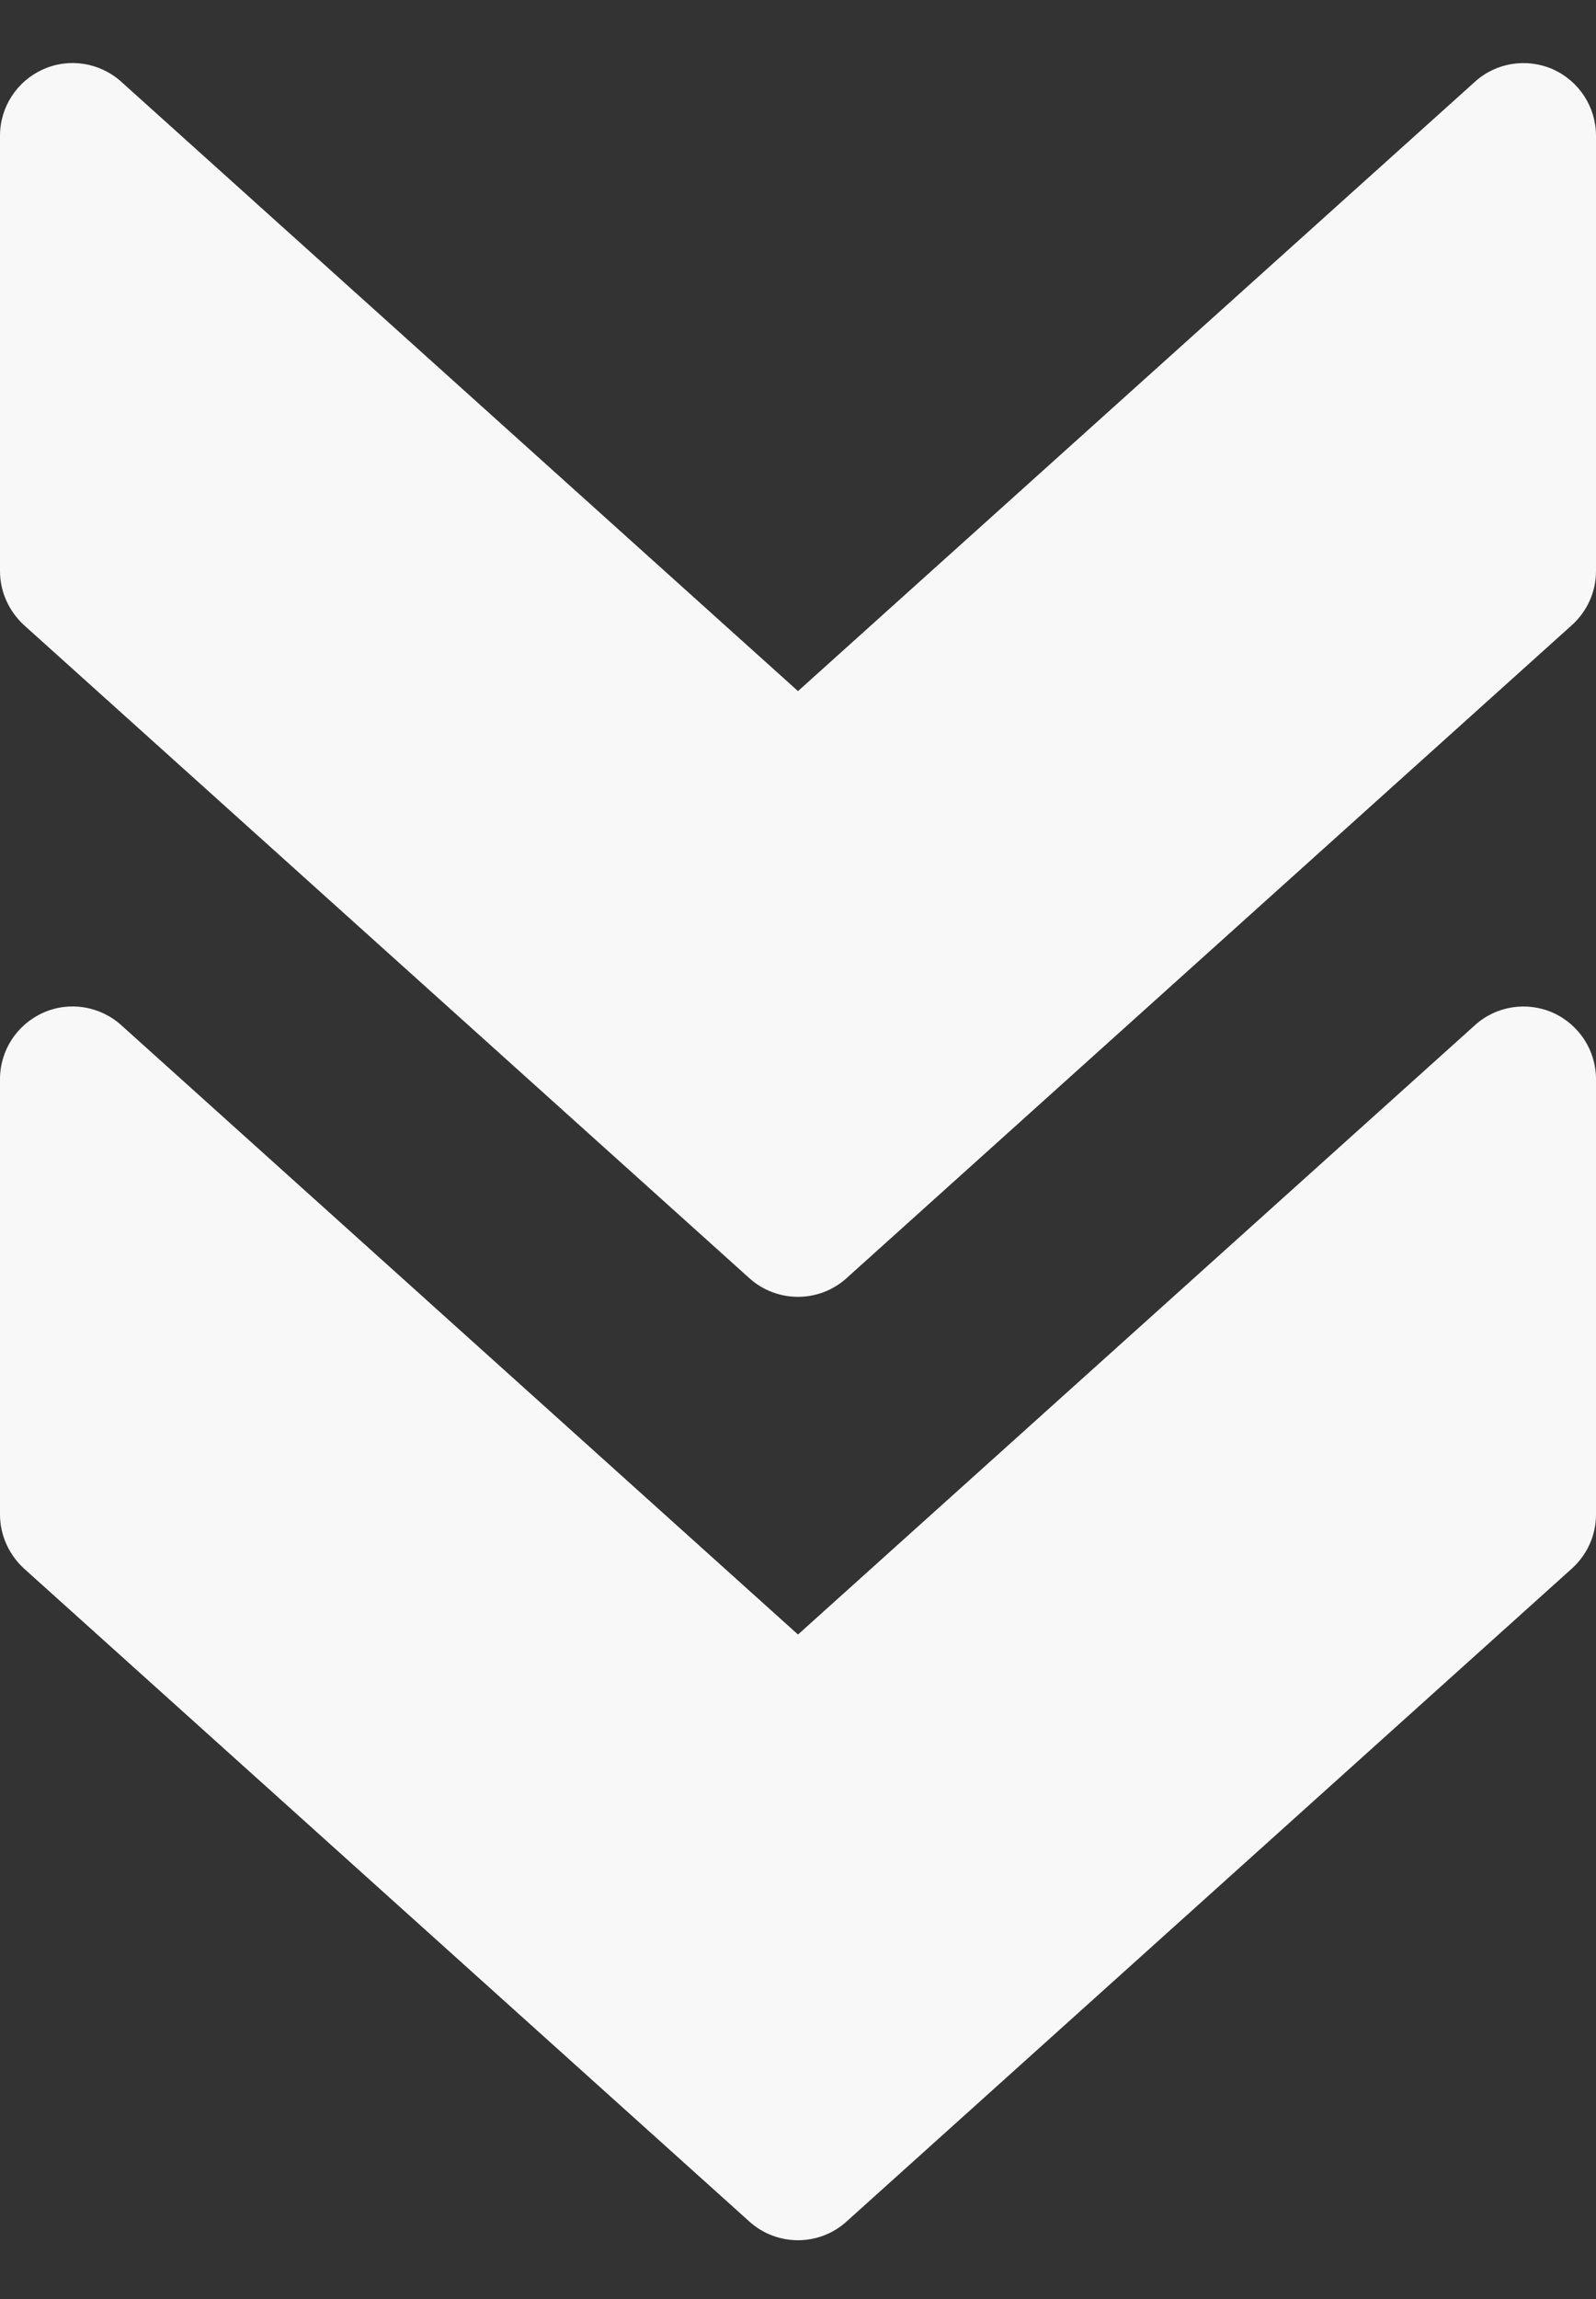
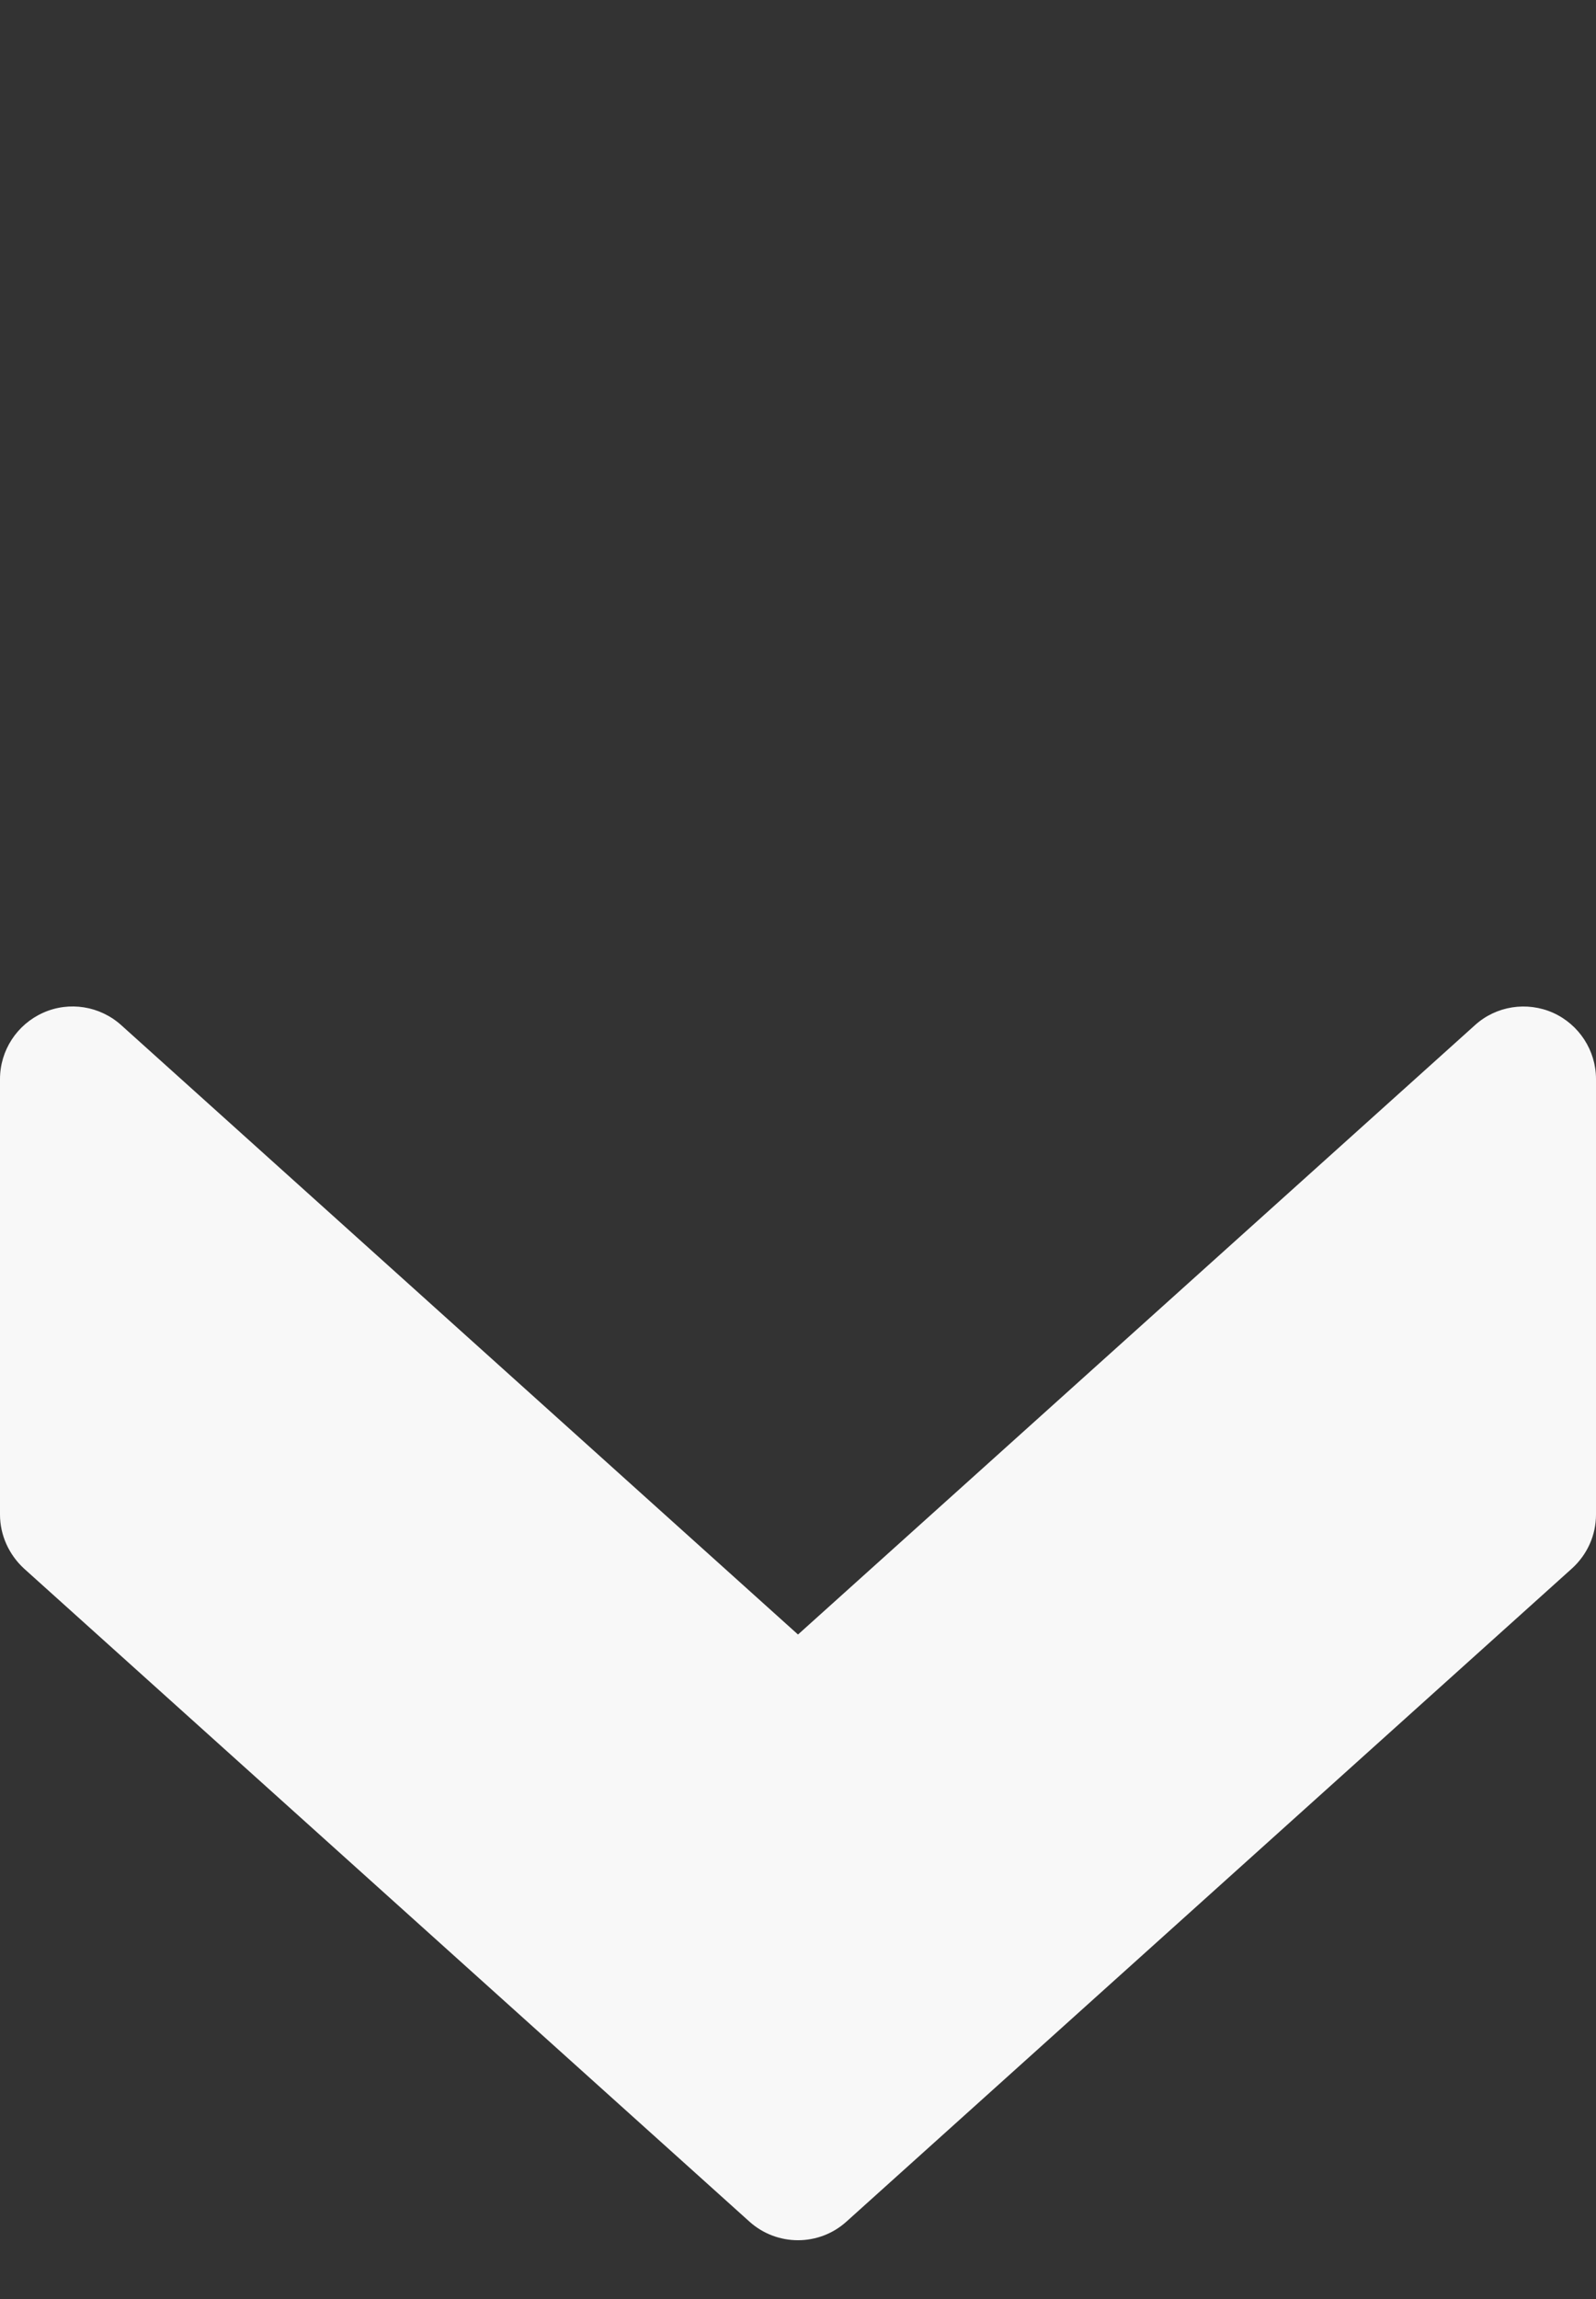
<svg xmlns="http://www.w3.org/2000/svg" width="25" height="36" viewBox="0 0 25 36" fill="none">
  <rect x="0" y="0" width="25" height="36" fill="#333333" stroke="none" />
  <path d="M13.259 34.788L24.623 24.561C24.864 24.343 25 24.038 25 23.716V16.897C25 16.45 24.736 16.043 24.327 15.859C23.916 15.677 23.436 15.752 23.105 16.052L12.5 25.595L1.898 16.052C1.564 15.752 1.084 15.675 0.675 15.859C0.264 16.043 0 16.45 0 16.897V23.716C0 24.038 0.139 24.343 0.375 24.561L11.739 34.788C12.171 35.177 12.829 35.177 13.259 34.788Z" fill="#F8F8F8" />
-   <path d="M13.259 20.016L24.623 9.788C24.864 9.57 25 9.266 25 8.943V2.125C25 1.677 24.736 1.27 24.327 1.086C23.916 0.904 23.436 0.979 23.105 1.279L12.5 10.822L1.898 1.279C1.564 0.979 1.084 0.902 0.675 1.086C0.264 1.27 0 1.677 0 2.125V8.943C0 9.266 0.139 9.57 0.375 9.788L11.739 20.016C12.171 20.404 12.829 20.404 13.259 20.016Z" fill="#F8F8F8" />
</svg>